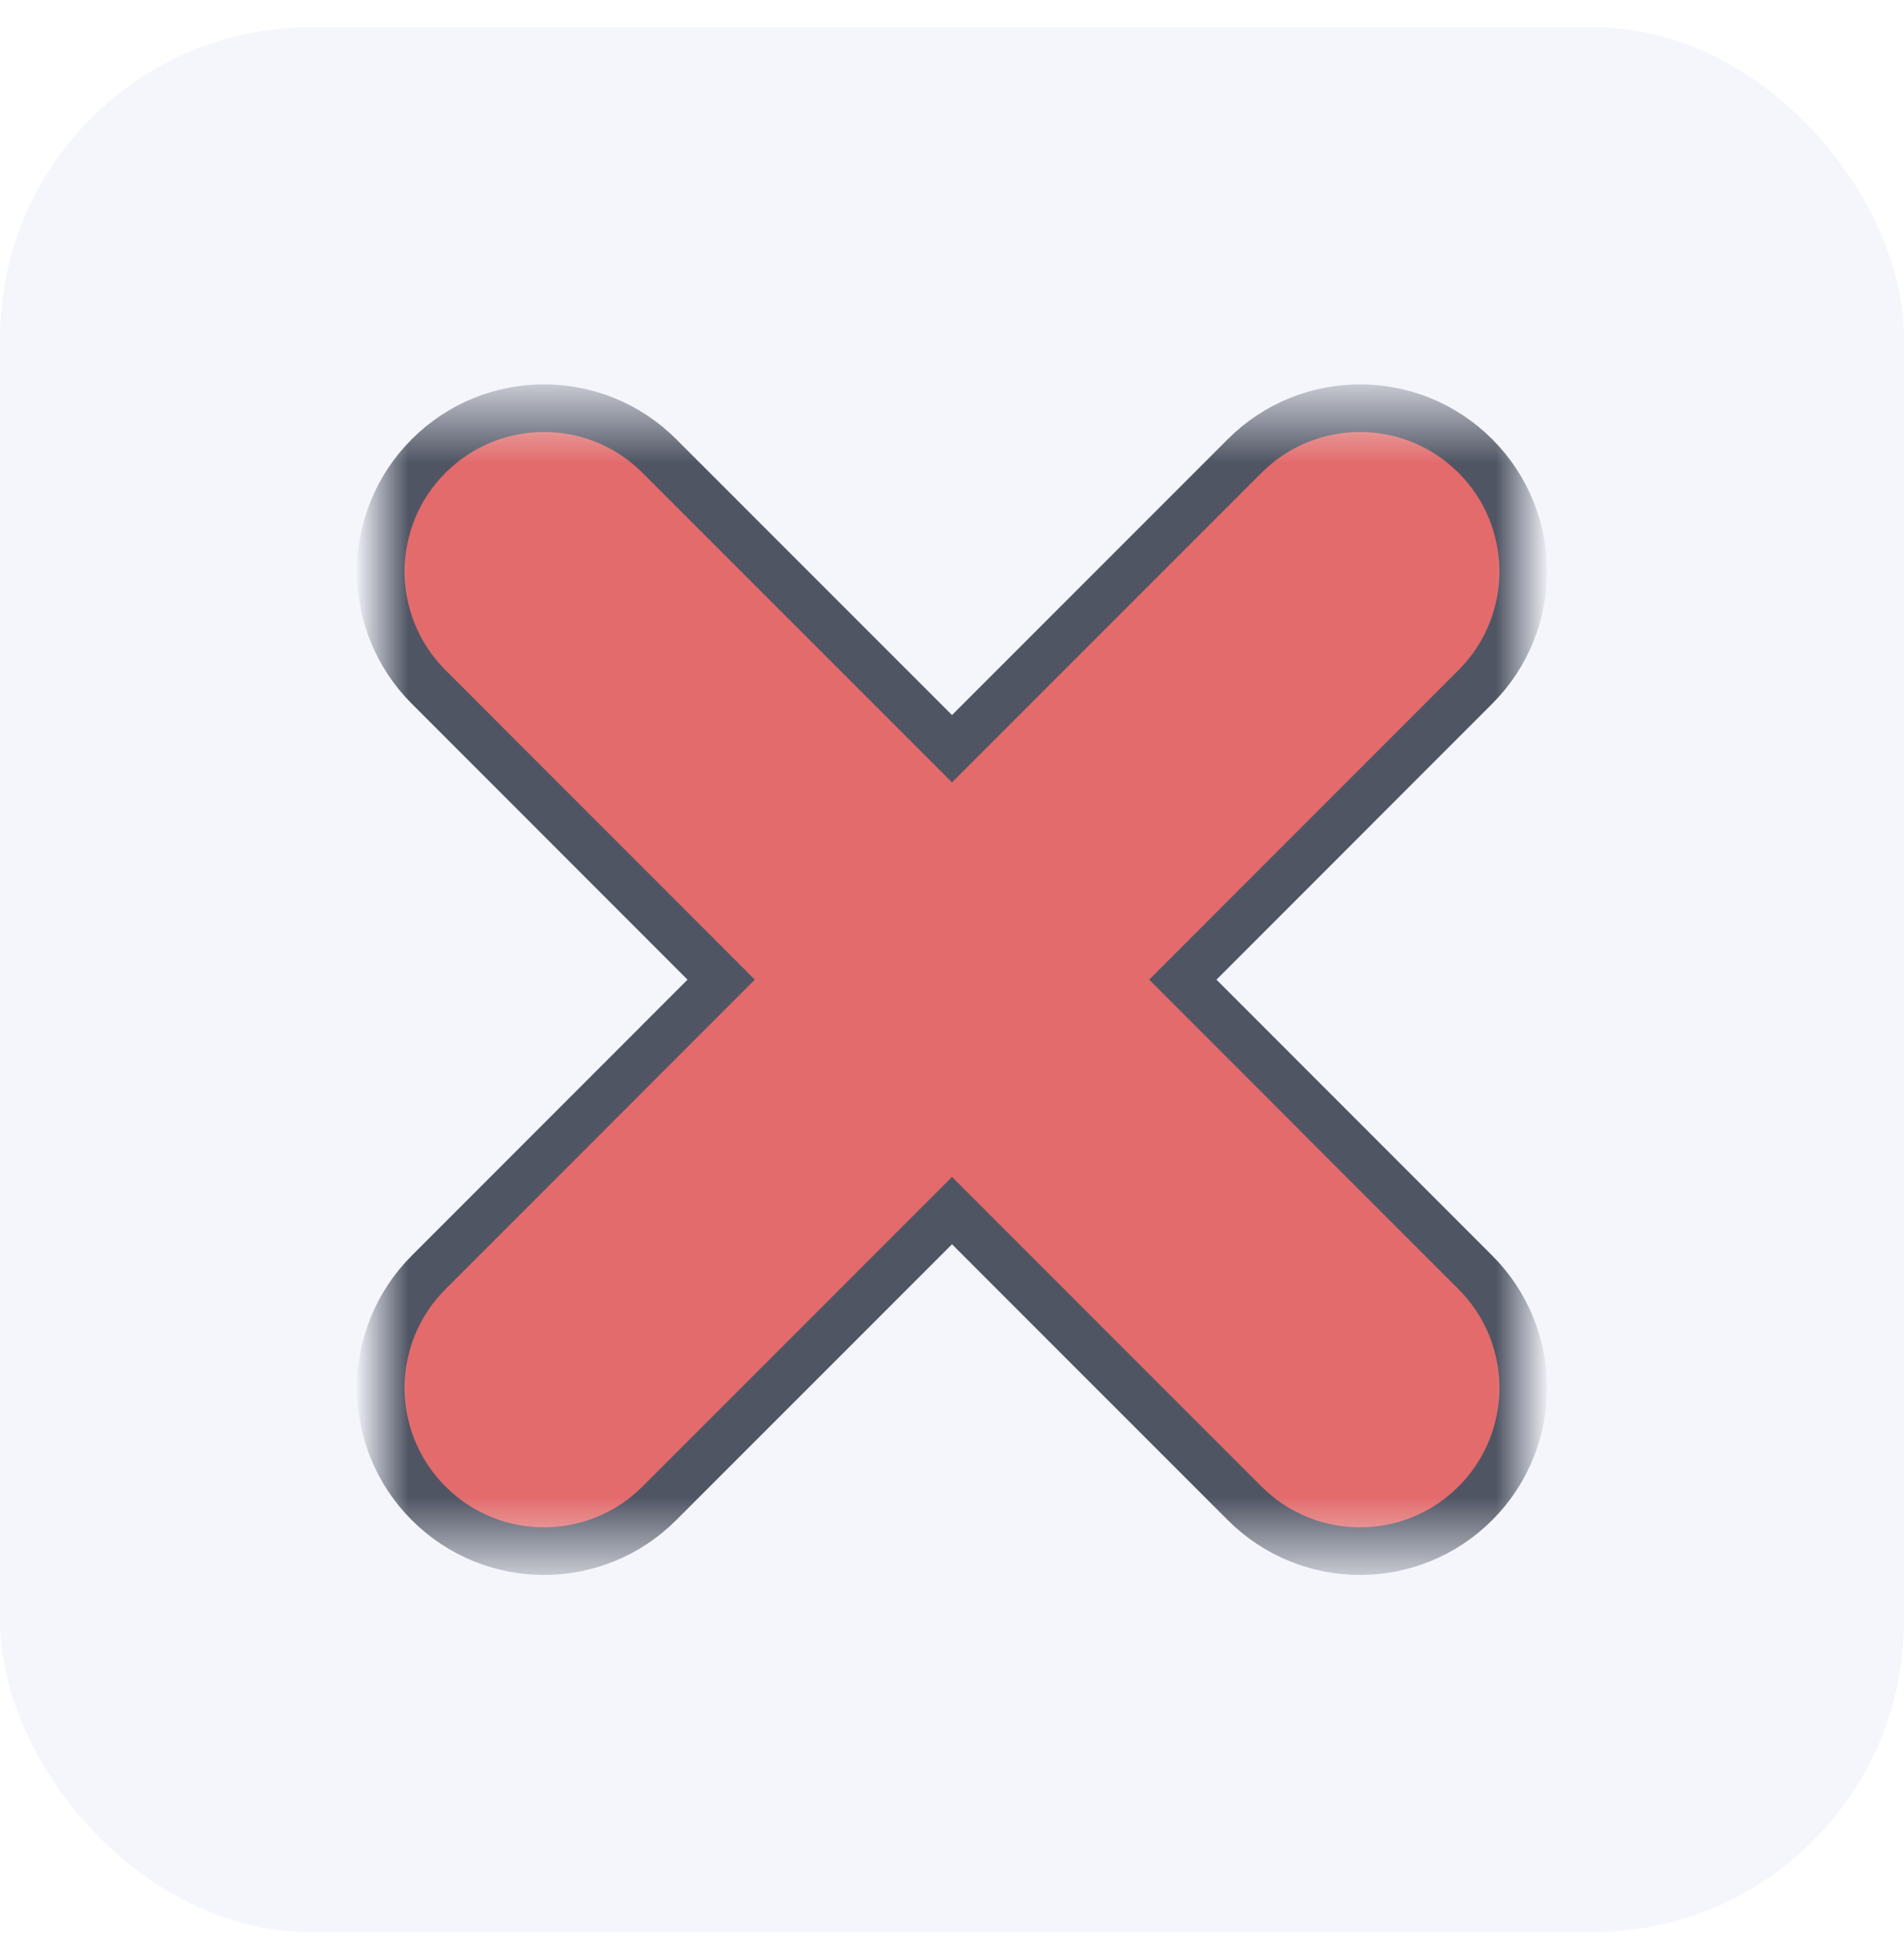
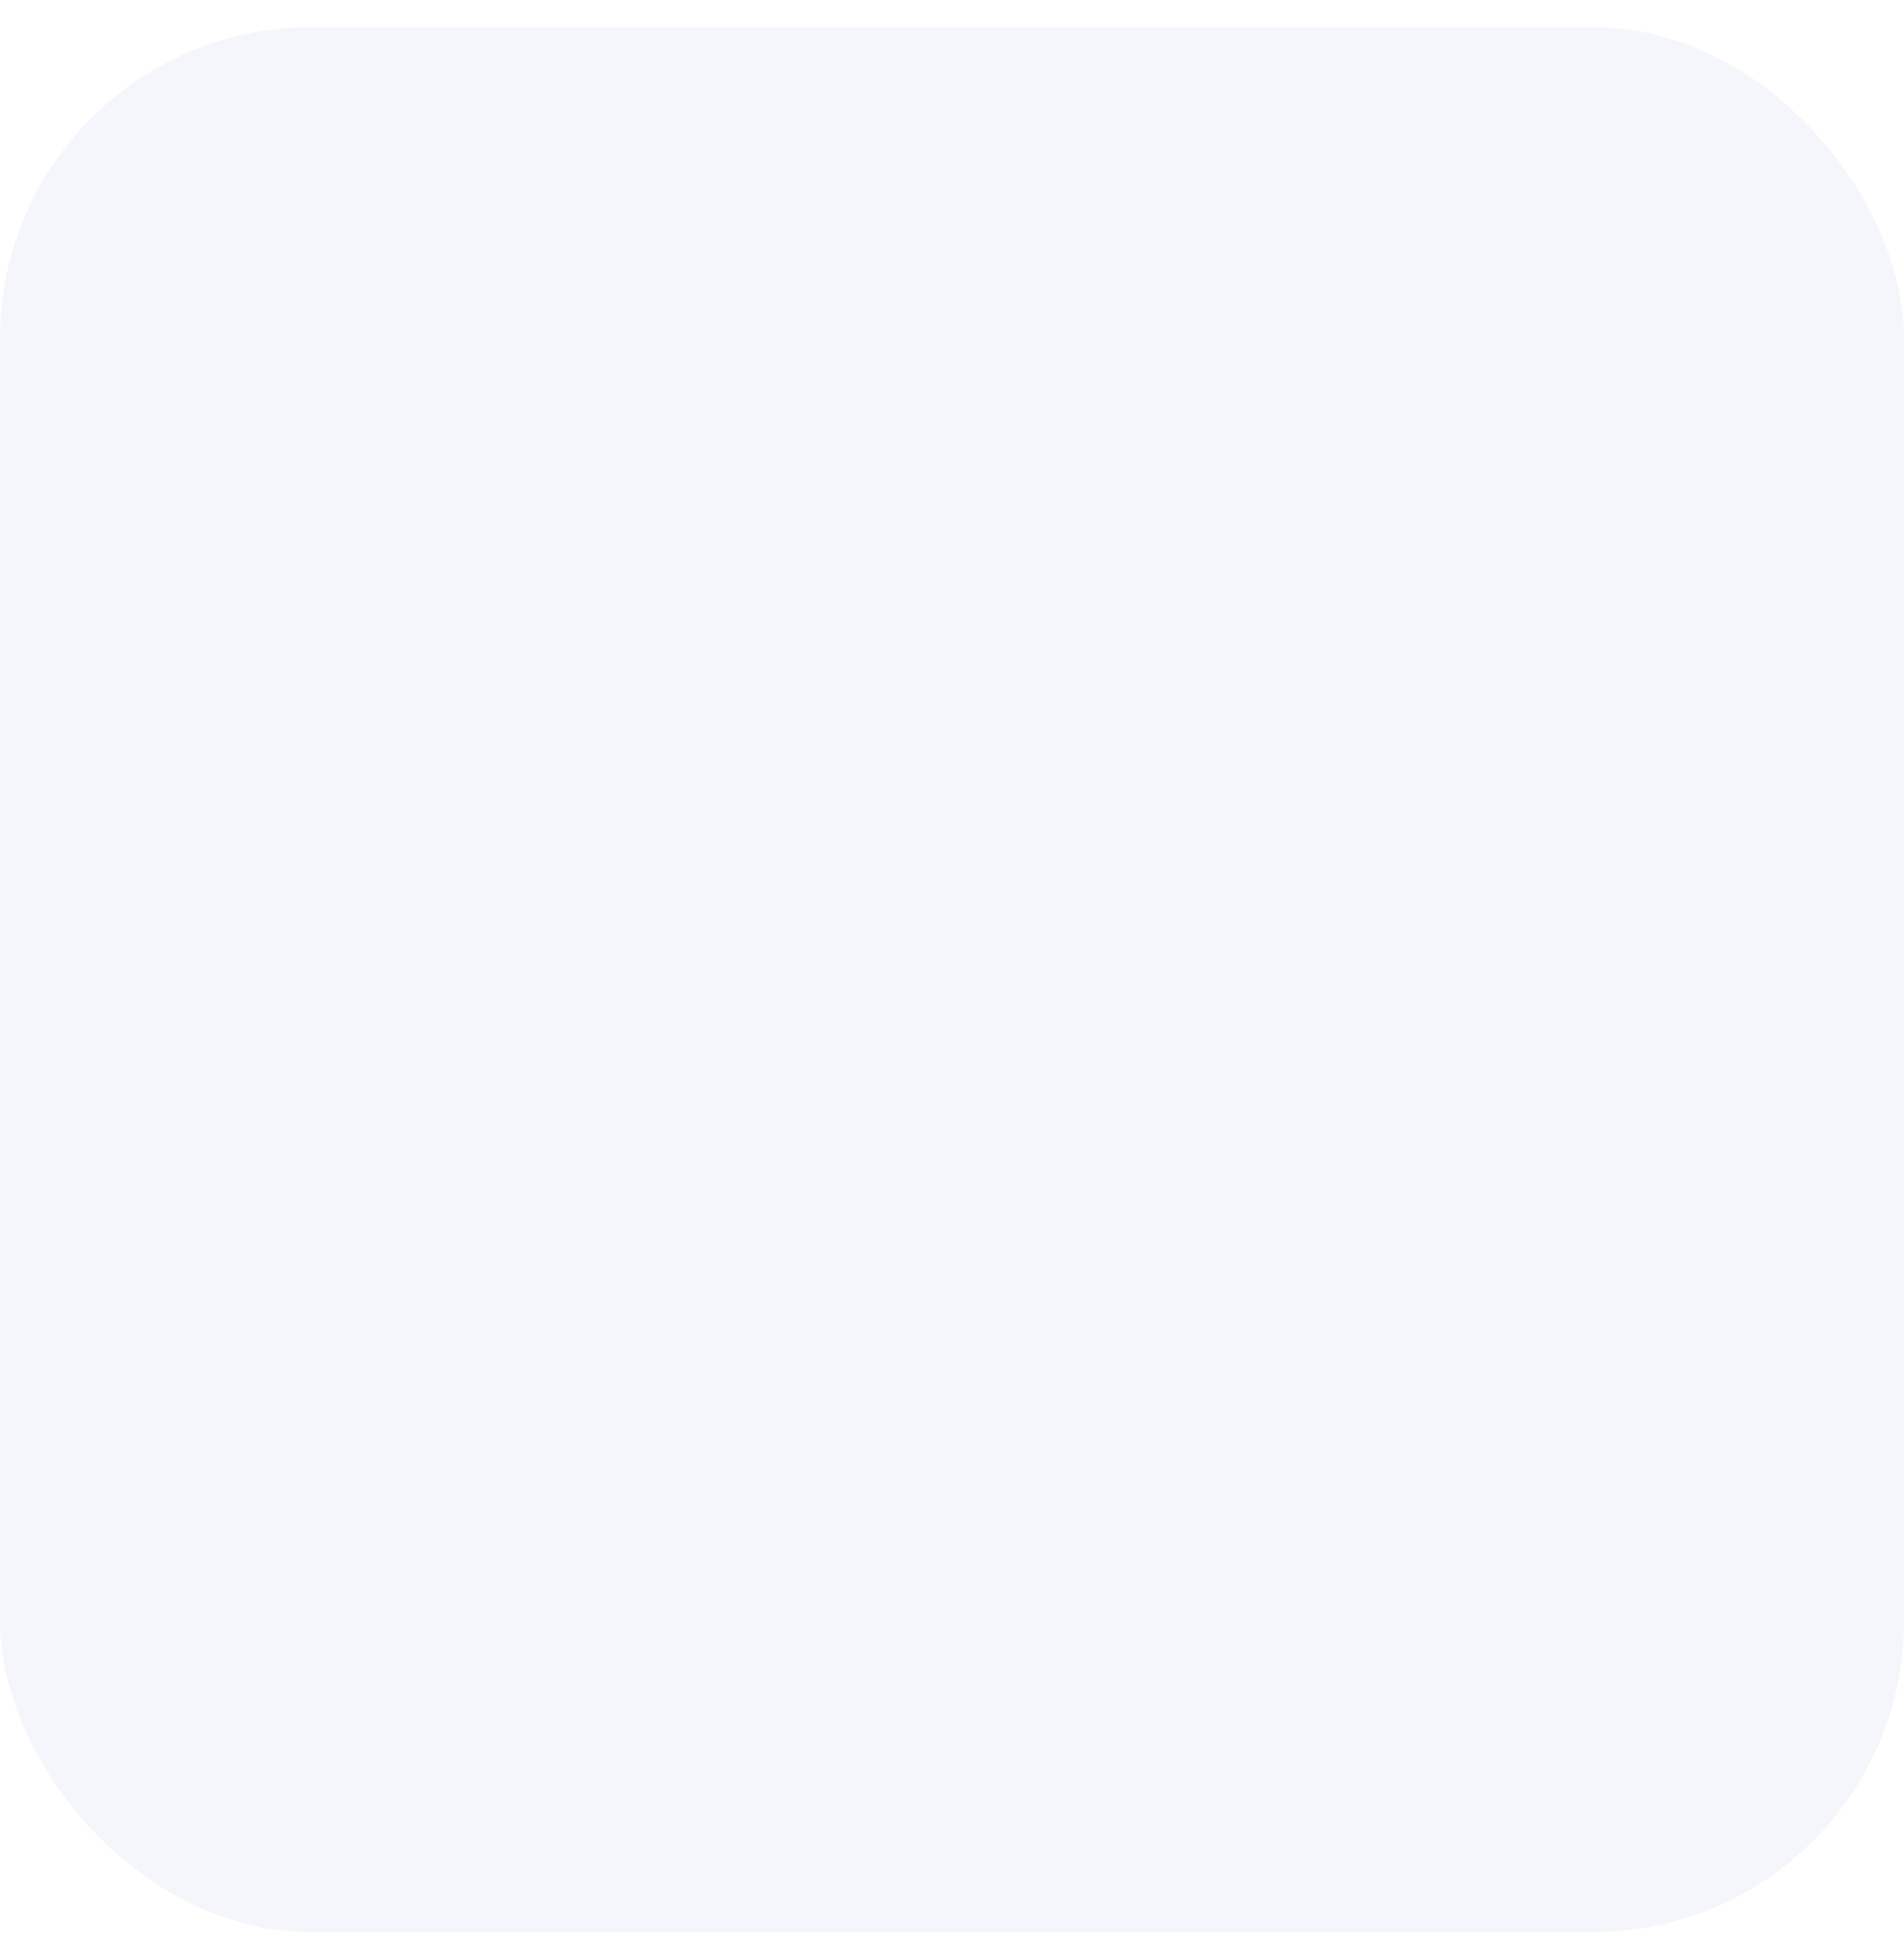
<svg xmlns="http://www.w3.org/2000/svg" width="35" height="36" viewBox="0 0 35 36" fill="none">
  <rect y="0.5" width="35" height="35" rx="5.714" fill="#D8E1F2" fill-opacity="0.3" />
  <mask id="mask0_4740_5523" style="mask-type:luminance" maskUnits="userSpaceOnUse" x="7" y="7" width="21" height="22">
-     <path d="M28 7.5H7V28.5H28V7.5Z" fill="white" />
-   </mask>
+     </mask>
  <g mask="url(#mask0_4740_5523)">
-     <path d="M13.257 18L7.879 12.621C6.707 11.45 6.707 9.55 7.879 8.379C9.05 7.207 10.95 7.207 12.121 8.379L17.5 13.757L22.879 8.379C24.05 7.207 25.95 7.207 27.121 8.379C28.293 9.55 28.293 11.45 27.121 12.621L21.743 18L27.121 23.379C28.293 24.55 28.293 26.45 27.121 27.621C25.95 28.793 24.05 28.793 22.879 27.621L17.5 22.243L12.121 27.621C10.95 28.793 9.05 28.793 7.879 27.621C6.707 26.45 6.707 24.55 7.879 23.379L13.257 18Z" fill="#E36B6B" stroke="#505564" stroke-width="0.875" />
-   </g>
+     </g>
</svg>